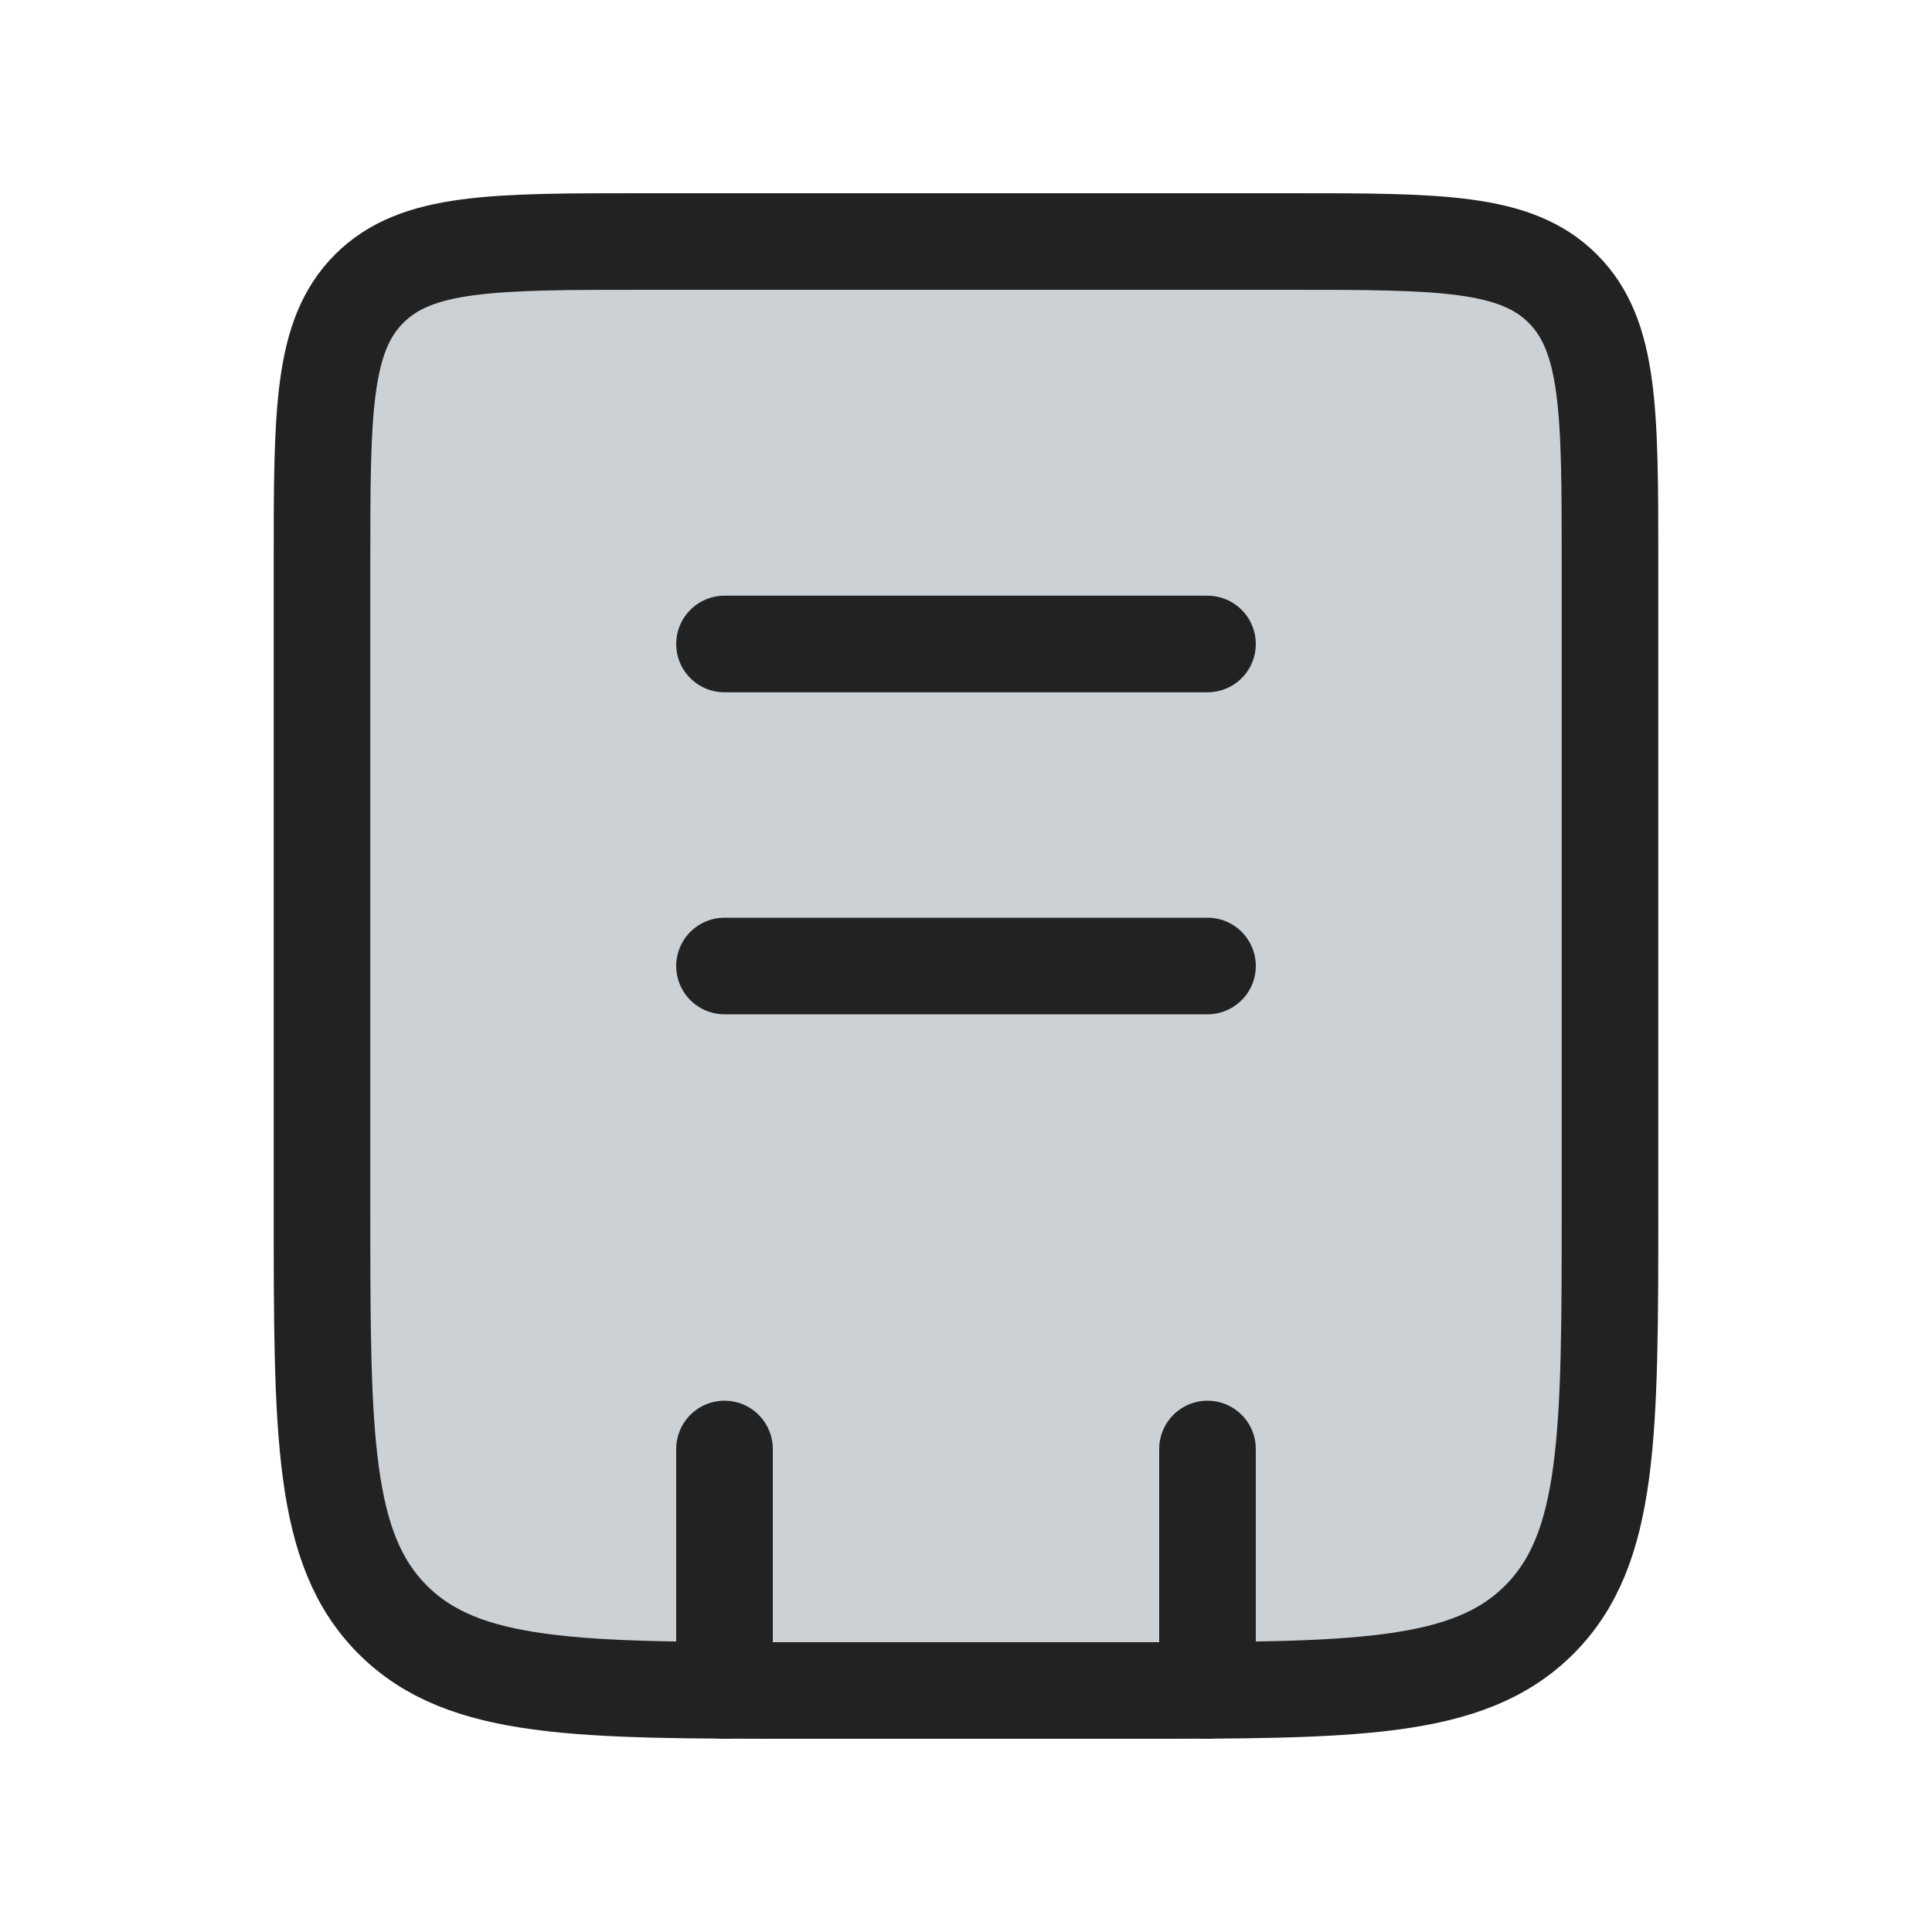
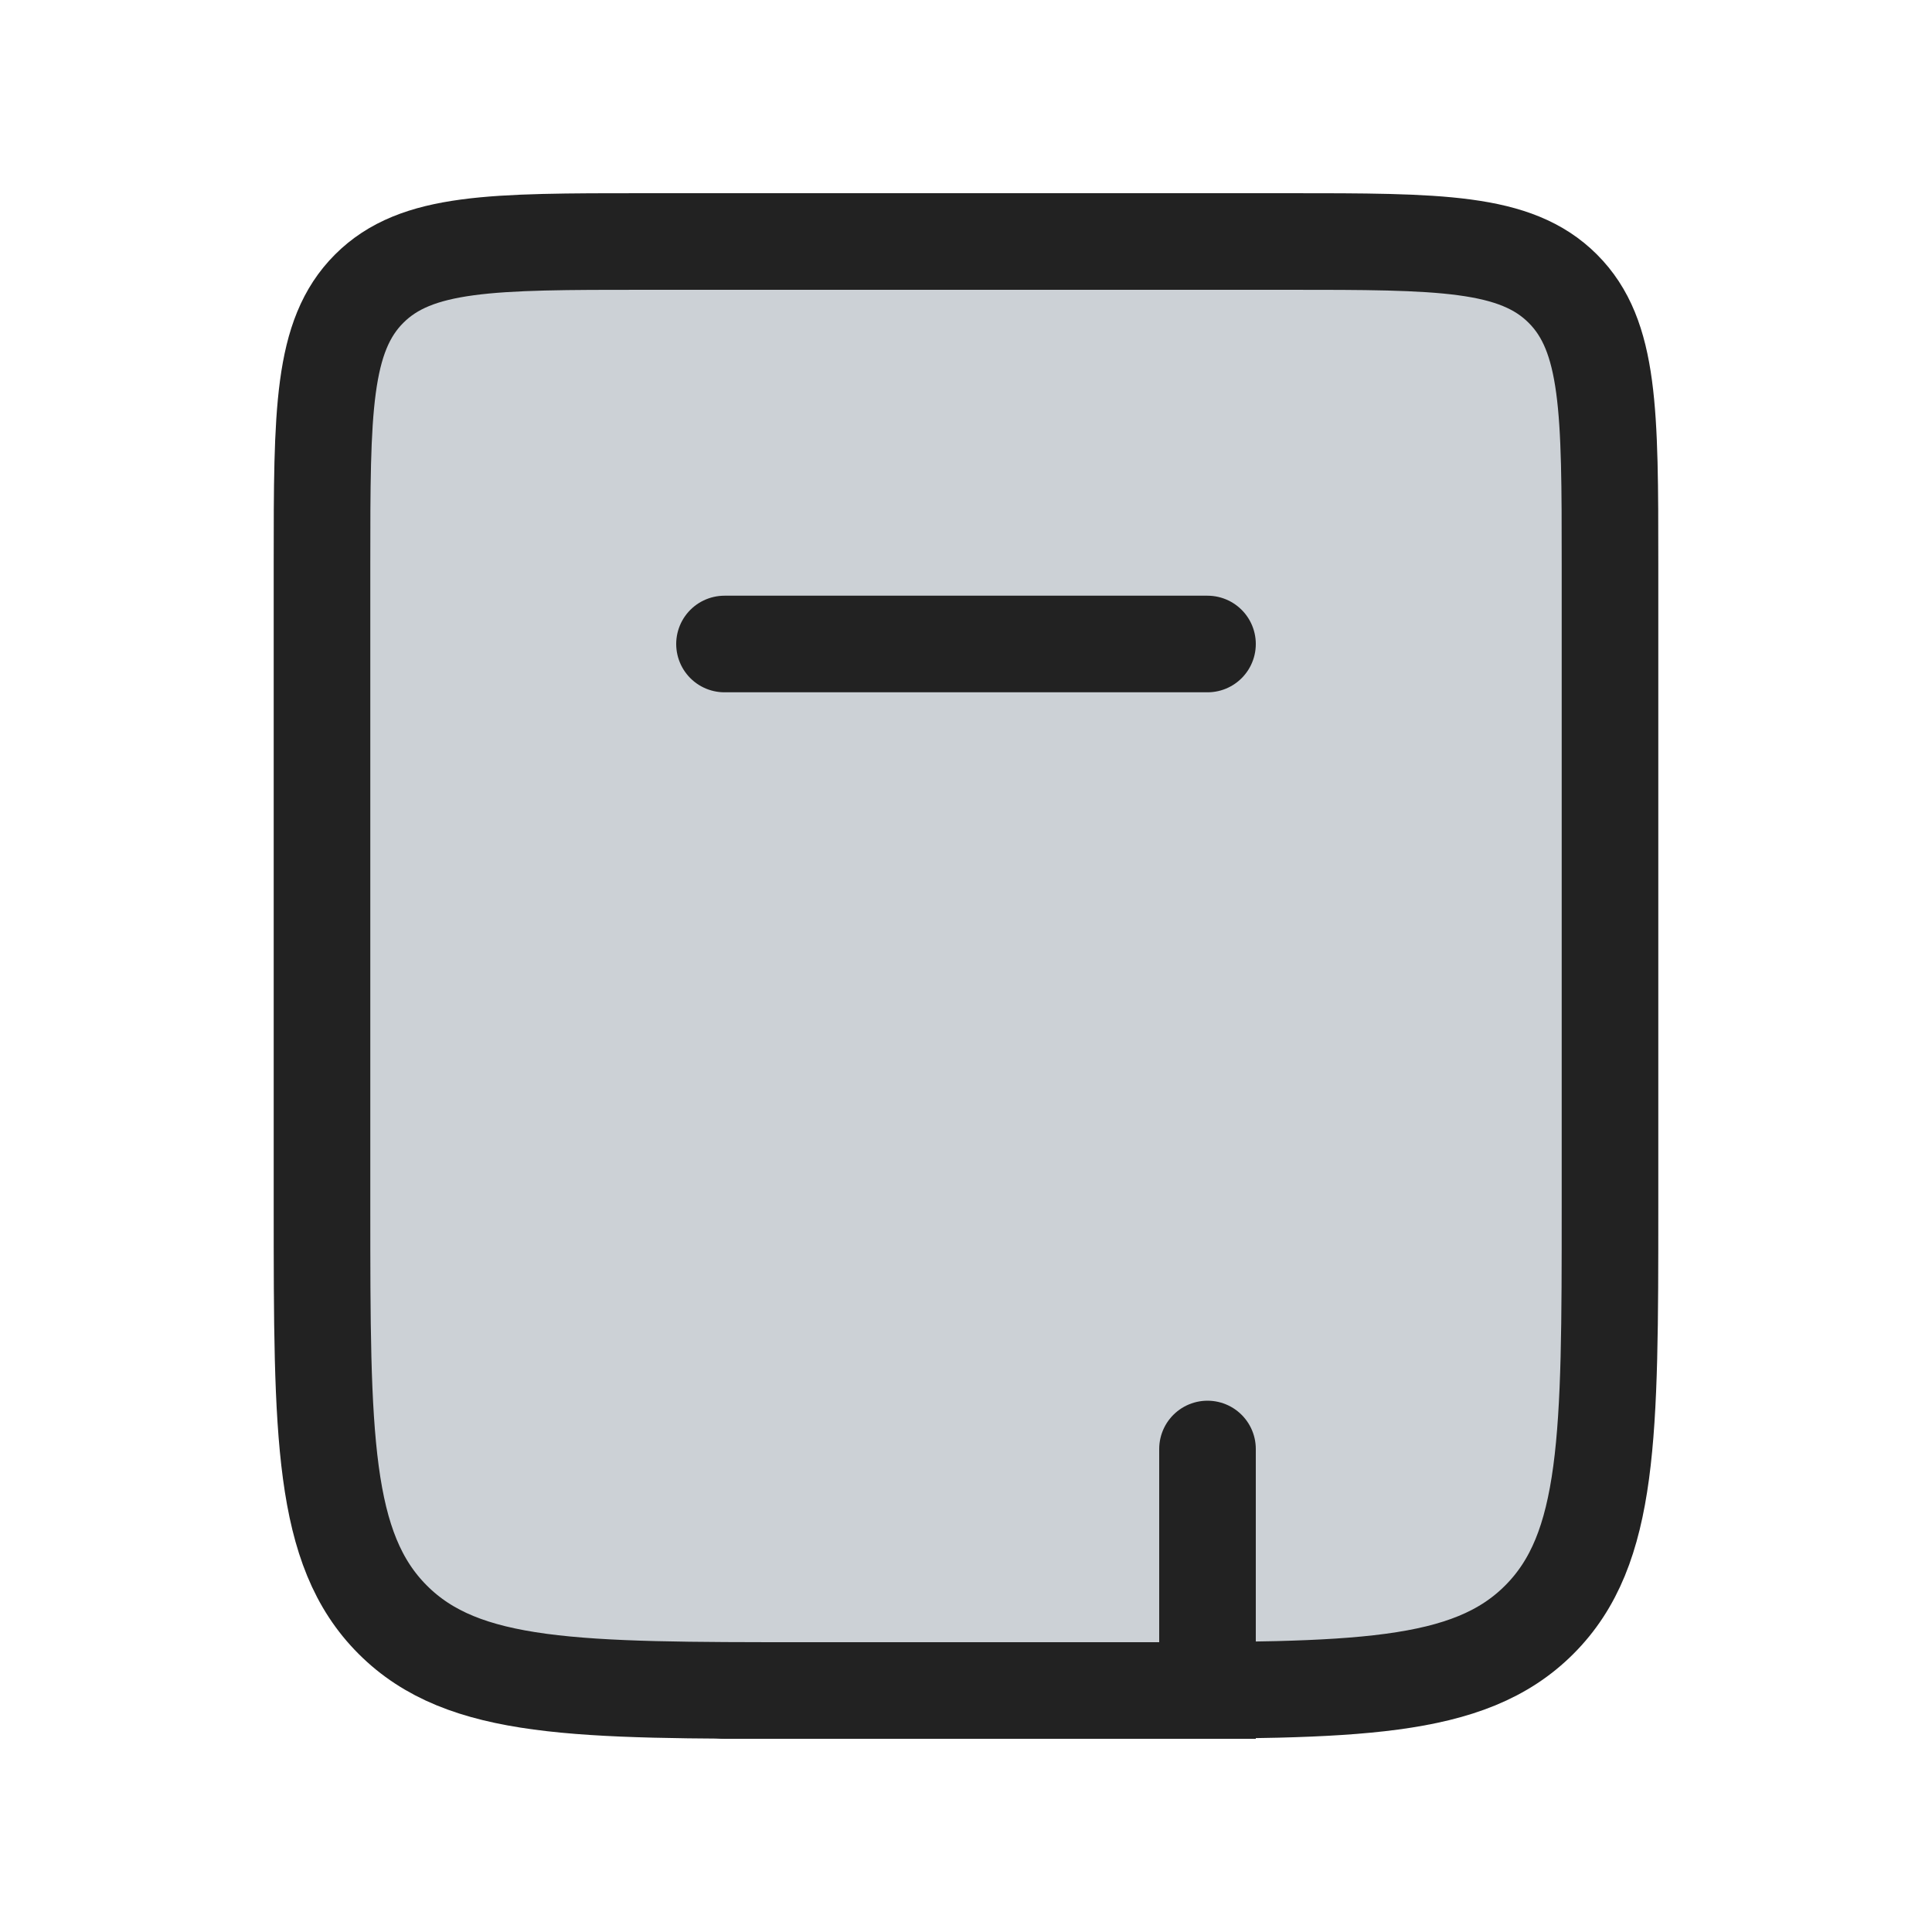
<svg xmlns="http://www.w3.org/2000/svg" width="800px" height="800px" viewBox="0 0 24 24" fill="none">
  <path d="M4 7C4 5.114 4 4.172 4.586 3.586C5.172 3 6.114 3 8 3H16C17.886 3 18.828 3 19.414 3.586C20 4.172 20 5.114 20 7V15C20 17.828 20 19.243 19.121 20.121C18.243 21 16.828 21 14 21H10C7.172 21 5.757 21 4.879 20.121C4 19.243 4 17.828 4 15V7Z" fill="#2A4157" fill-opacity="0.24" stroke="#222222" stroke-width="1.2" />
-   <path d="M15 18L15 21M9 18L9 21" stroke="#222222" stroke-width="1.2" stroke-linecap="round" />
+   <path d="M15 18L15 21L9 21" stroke="#222222" stroke-width="1.2" stroke-linecap="round" />
  <path d="M9 8L15 8" stroke="#222222" stroke-width="1.2" stroke-linecap="round" />
-   <path d="M9 12L15 12" stroke="#222222" stroke-width="1.2" stroke-linecap="round" />
</svg>